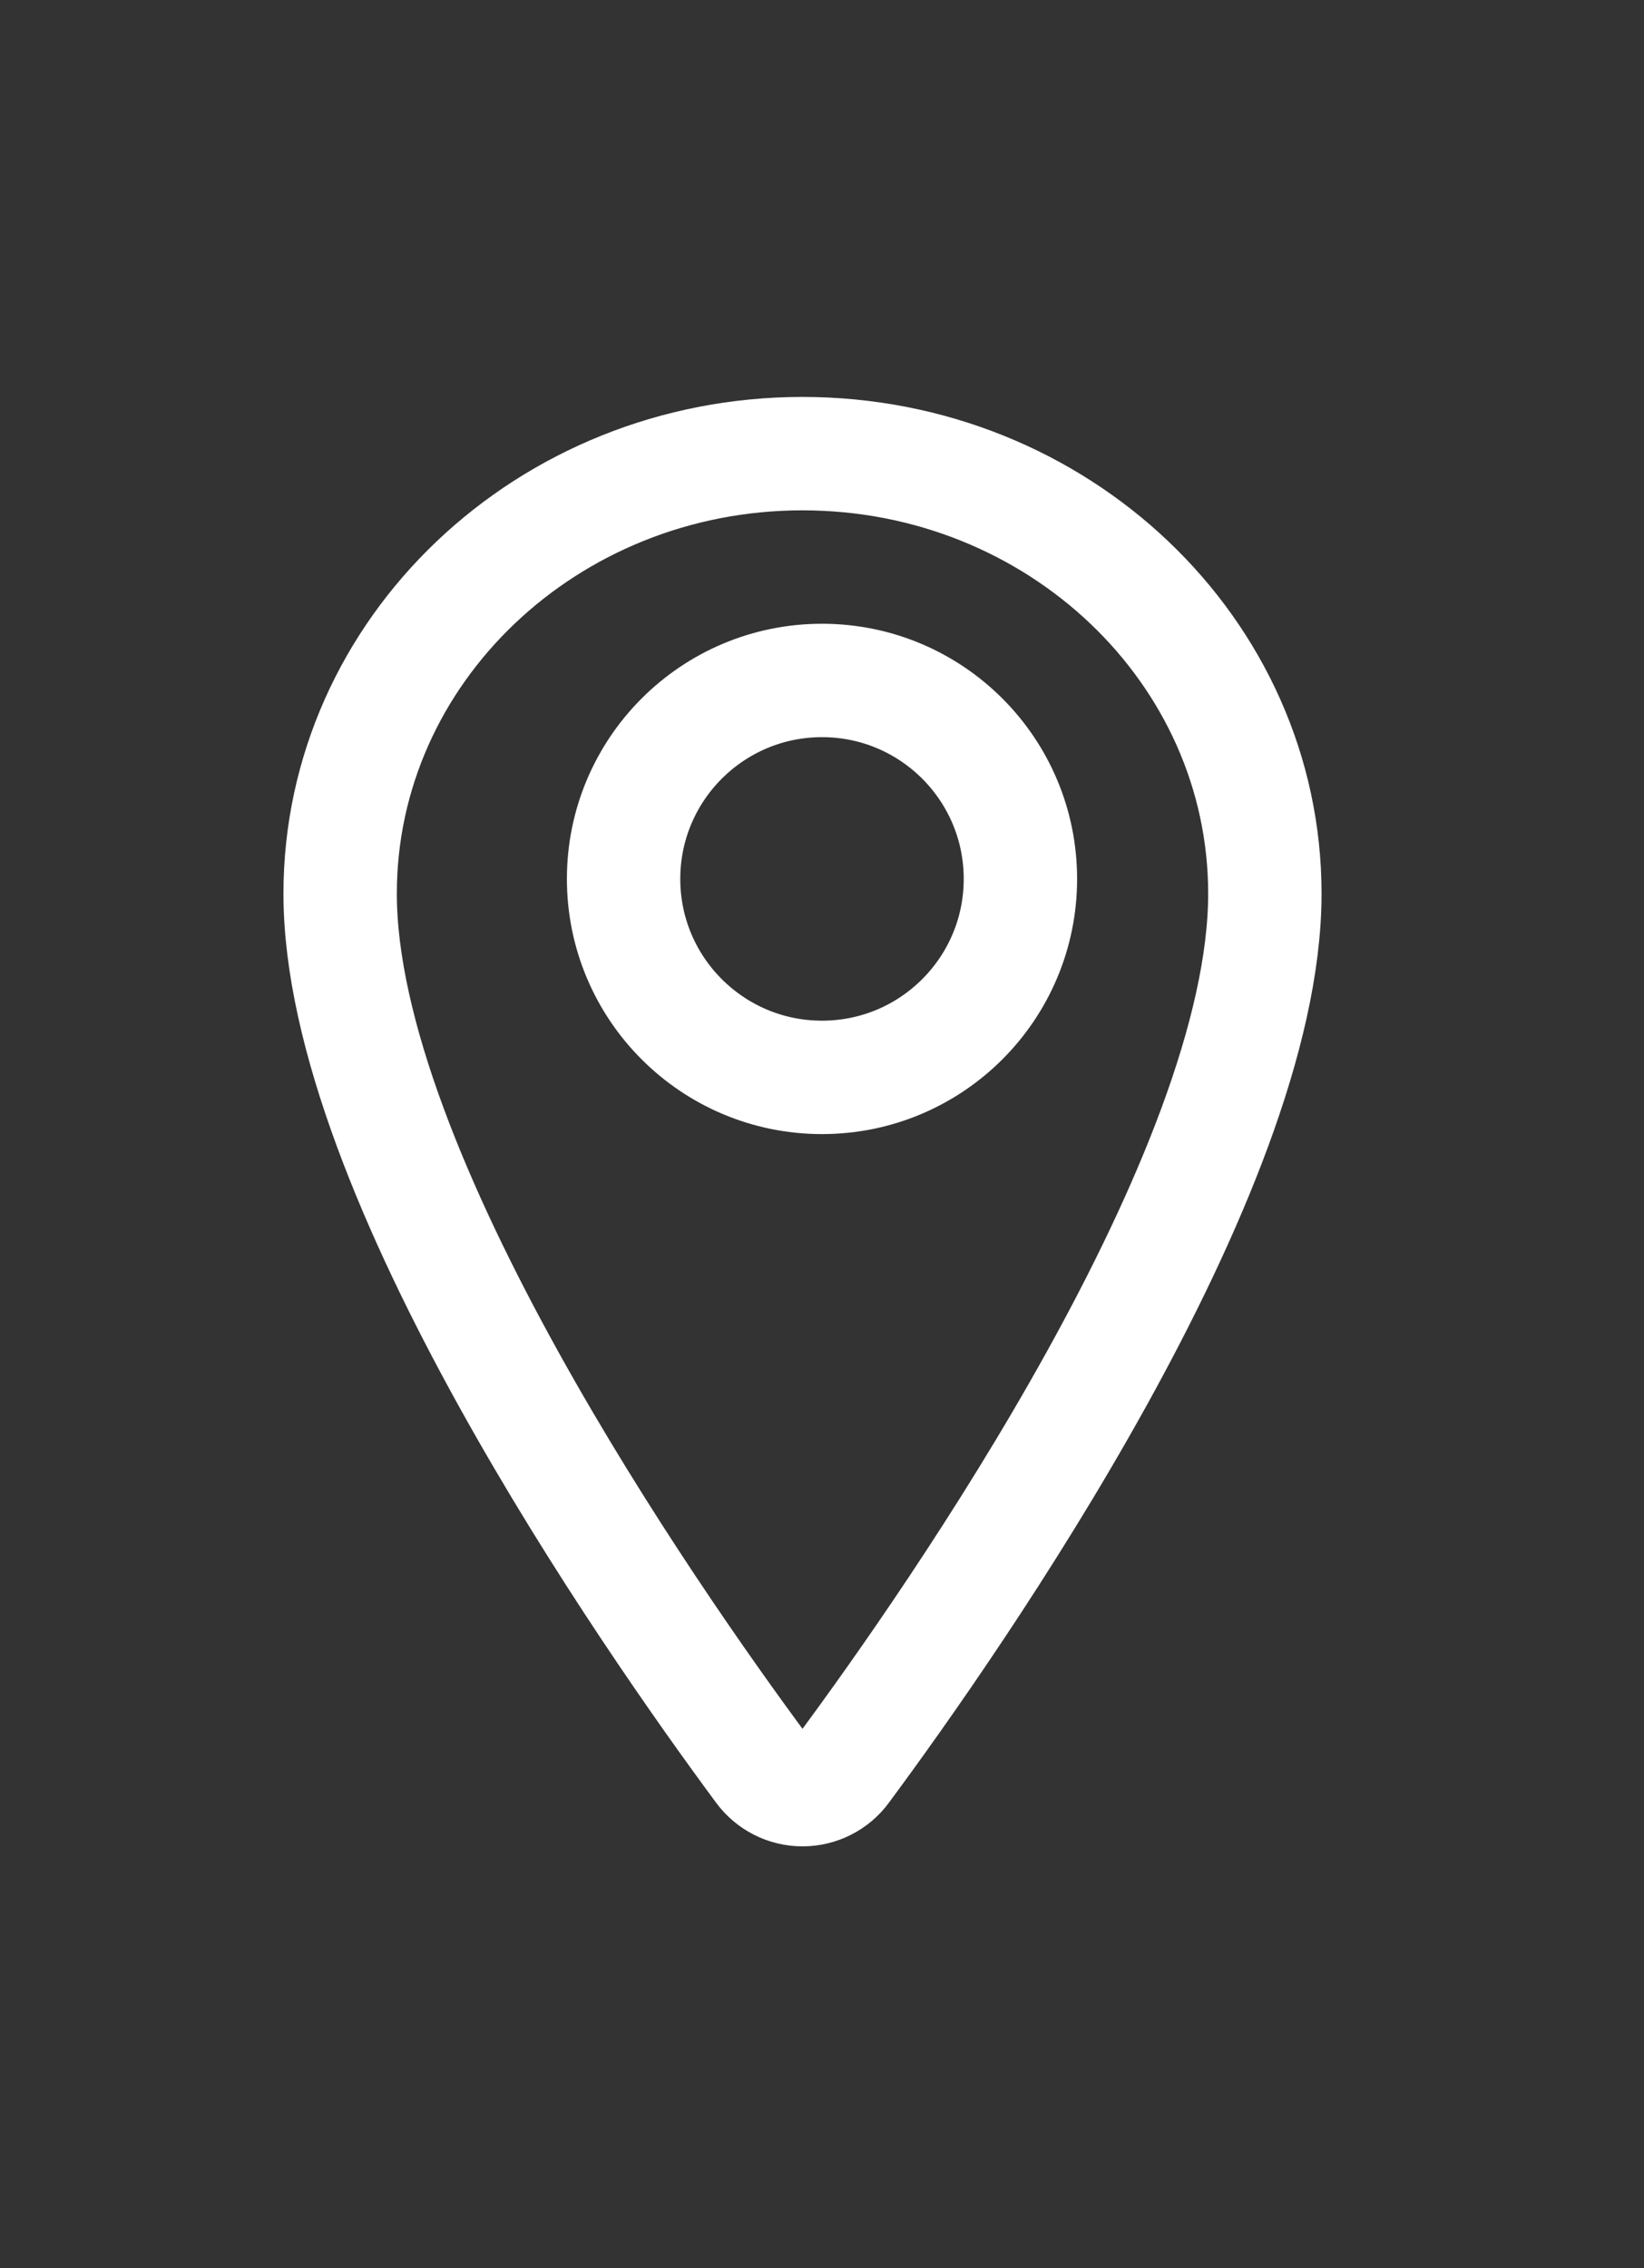
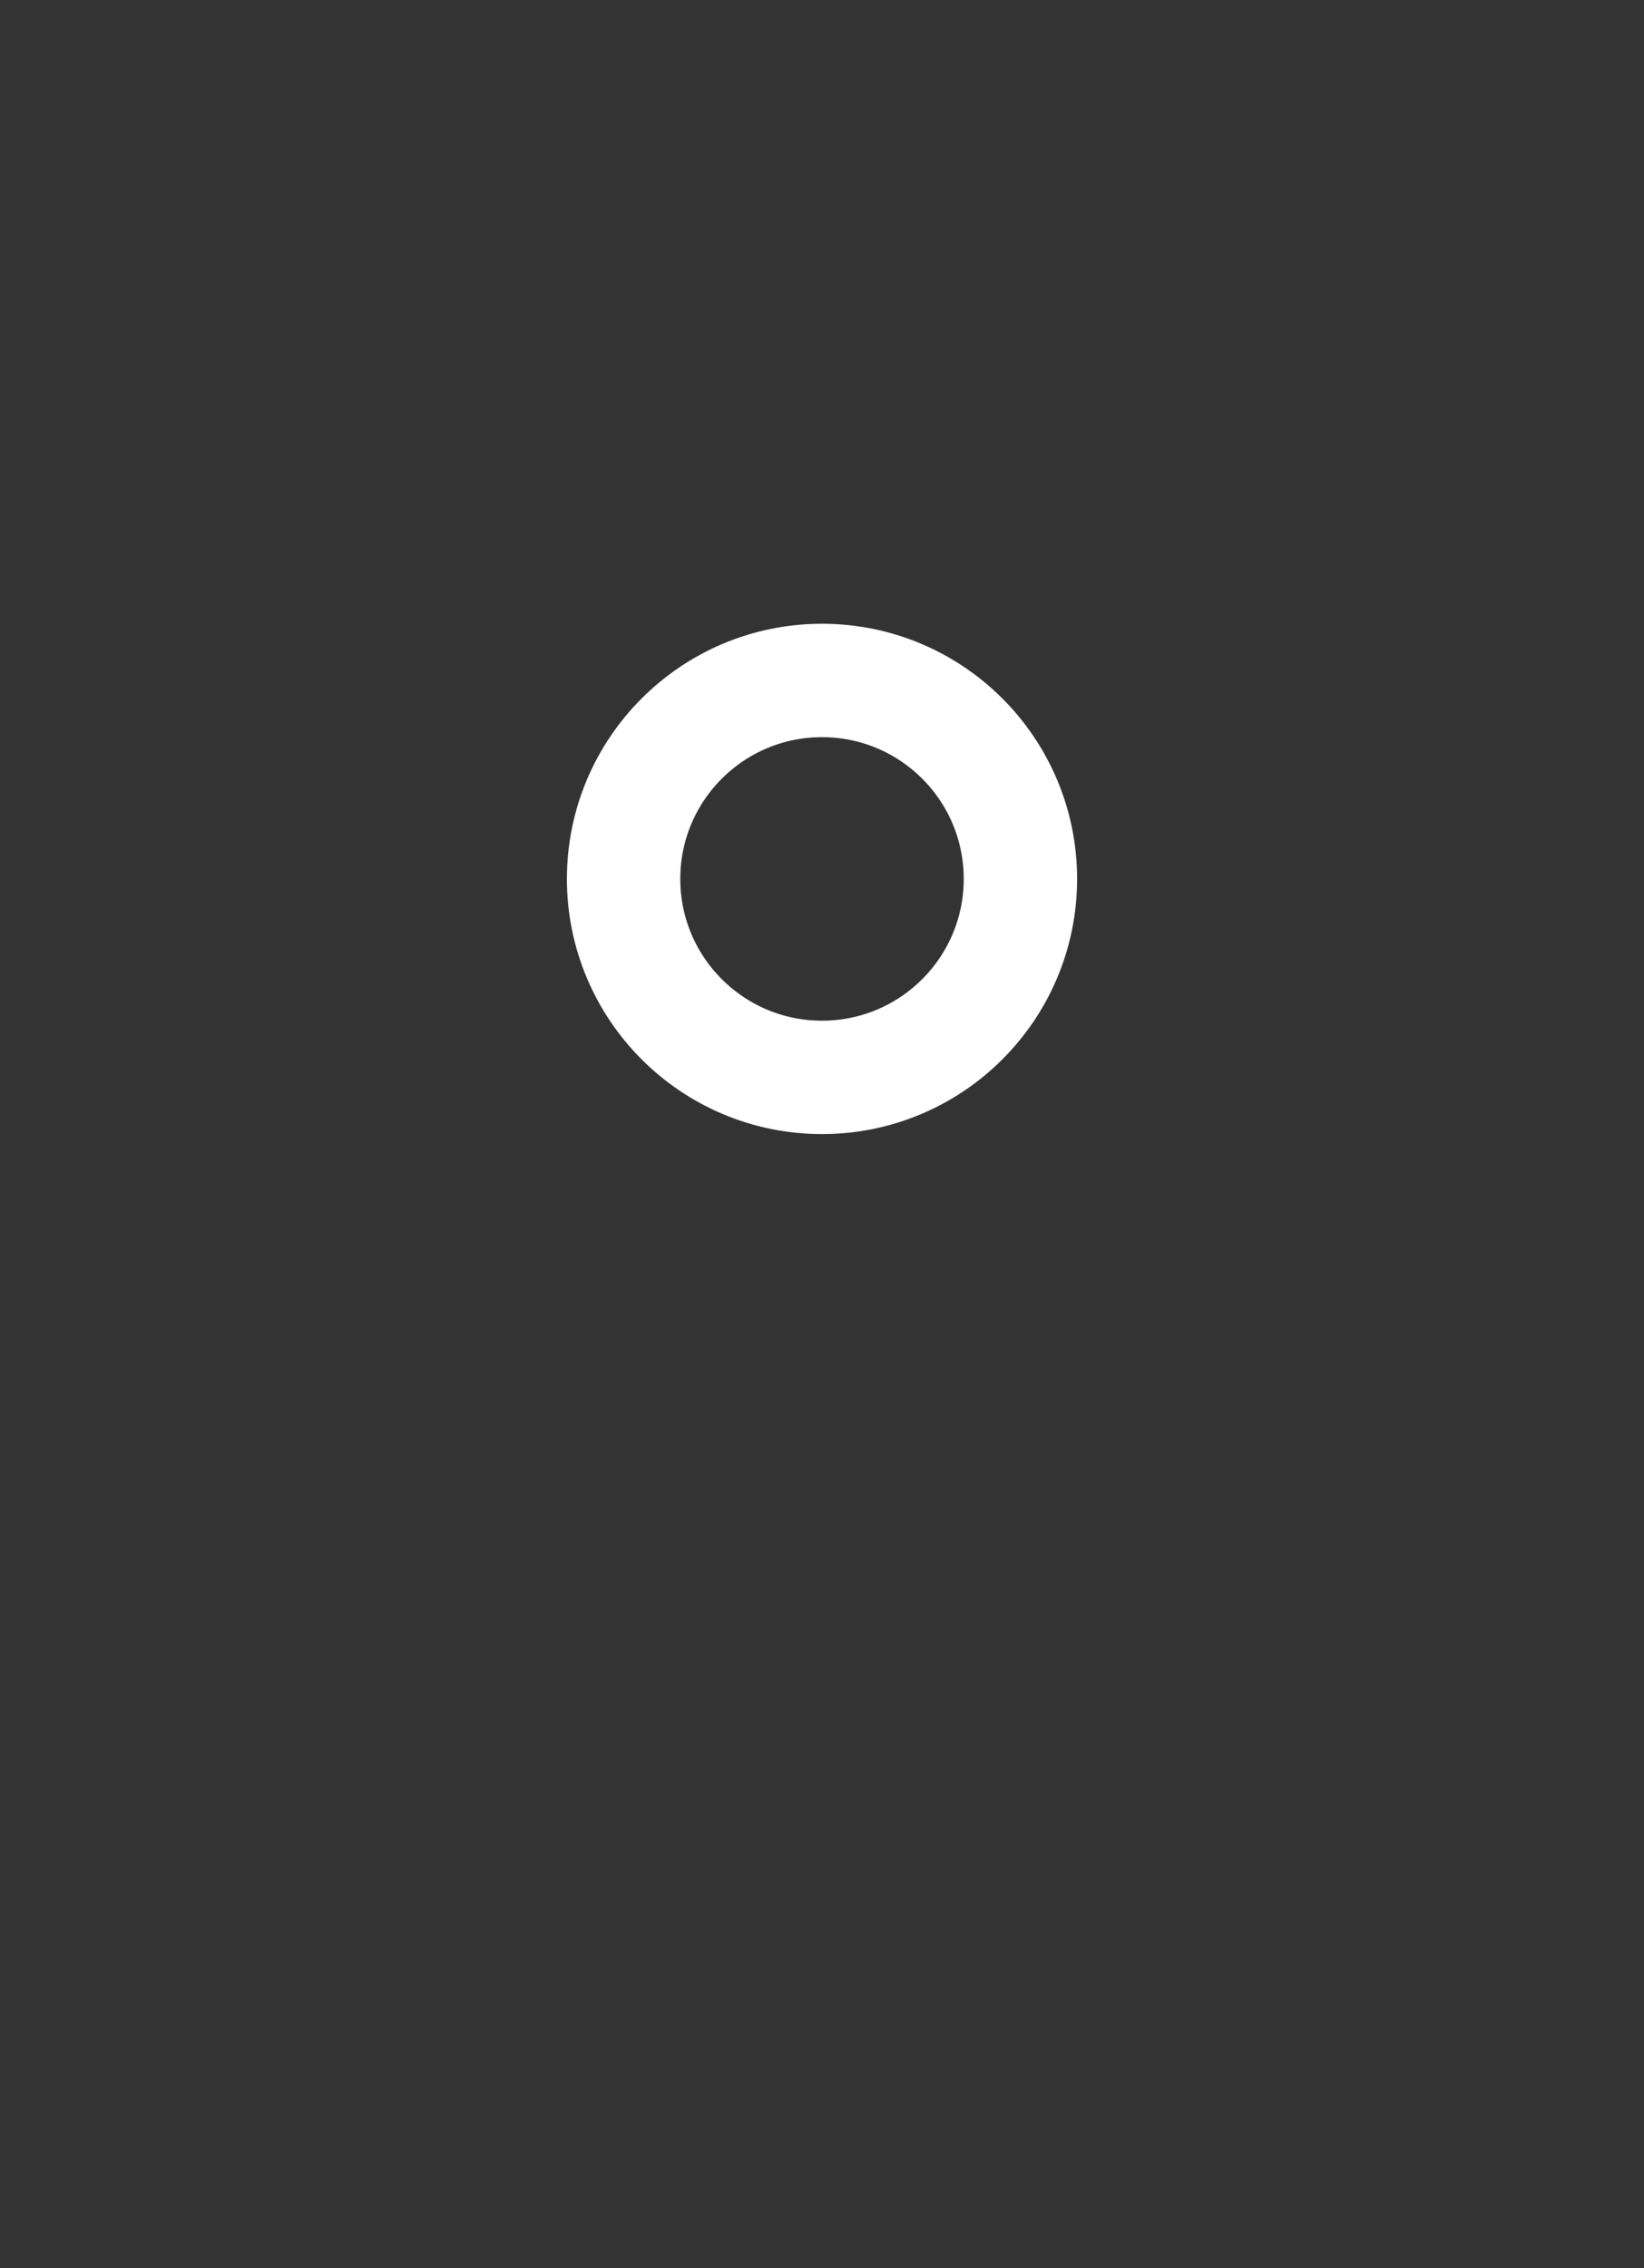
<svg xmlns="http://www.w3.org/2000/svg" width="29" height="40" viewBox="0 0 29 40" fill="none">
  <rect x="0" y="0" width="29" height="40" fill="#333333" stroke="none" />
-   <path d="M14.156 8C9.653 8 6 11.477 6 15.76C6 20.688 11.438 28.497 13.434 31.194C13.517 31.308 13.626 31.4 13.751 31.464C13.877 31.528 14.015 31.561 14.156 31.561C14.297 31.561 14.436 31.528 14.561 31.464C14.687 31.4 14.796 31.308 14.878 31.194C16.875 28.498 22.312 20.692 22.312 15.76C22.312 11.477 18.659 8 14.156 8Z" stroke="white" stroke-width="2" stroke-linecap="round" stroke-linejoin="round" />
  <path d="M14.5 19C16.433 19 18 17.433 18 15.5C18 13.567 16.433 12 14.5 12C12.567 12 11 13.567 11 15.5C11 17.433 12.567 19 14.5 19Z" stroke="white" stroke-width="2" stroke-linecap="round" stroke-linejoin="round" />
</svg>